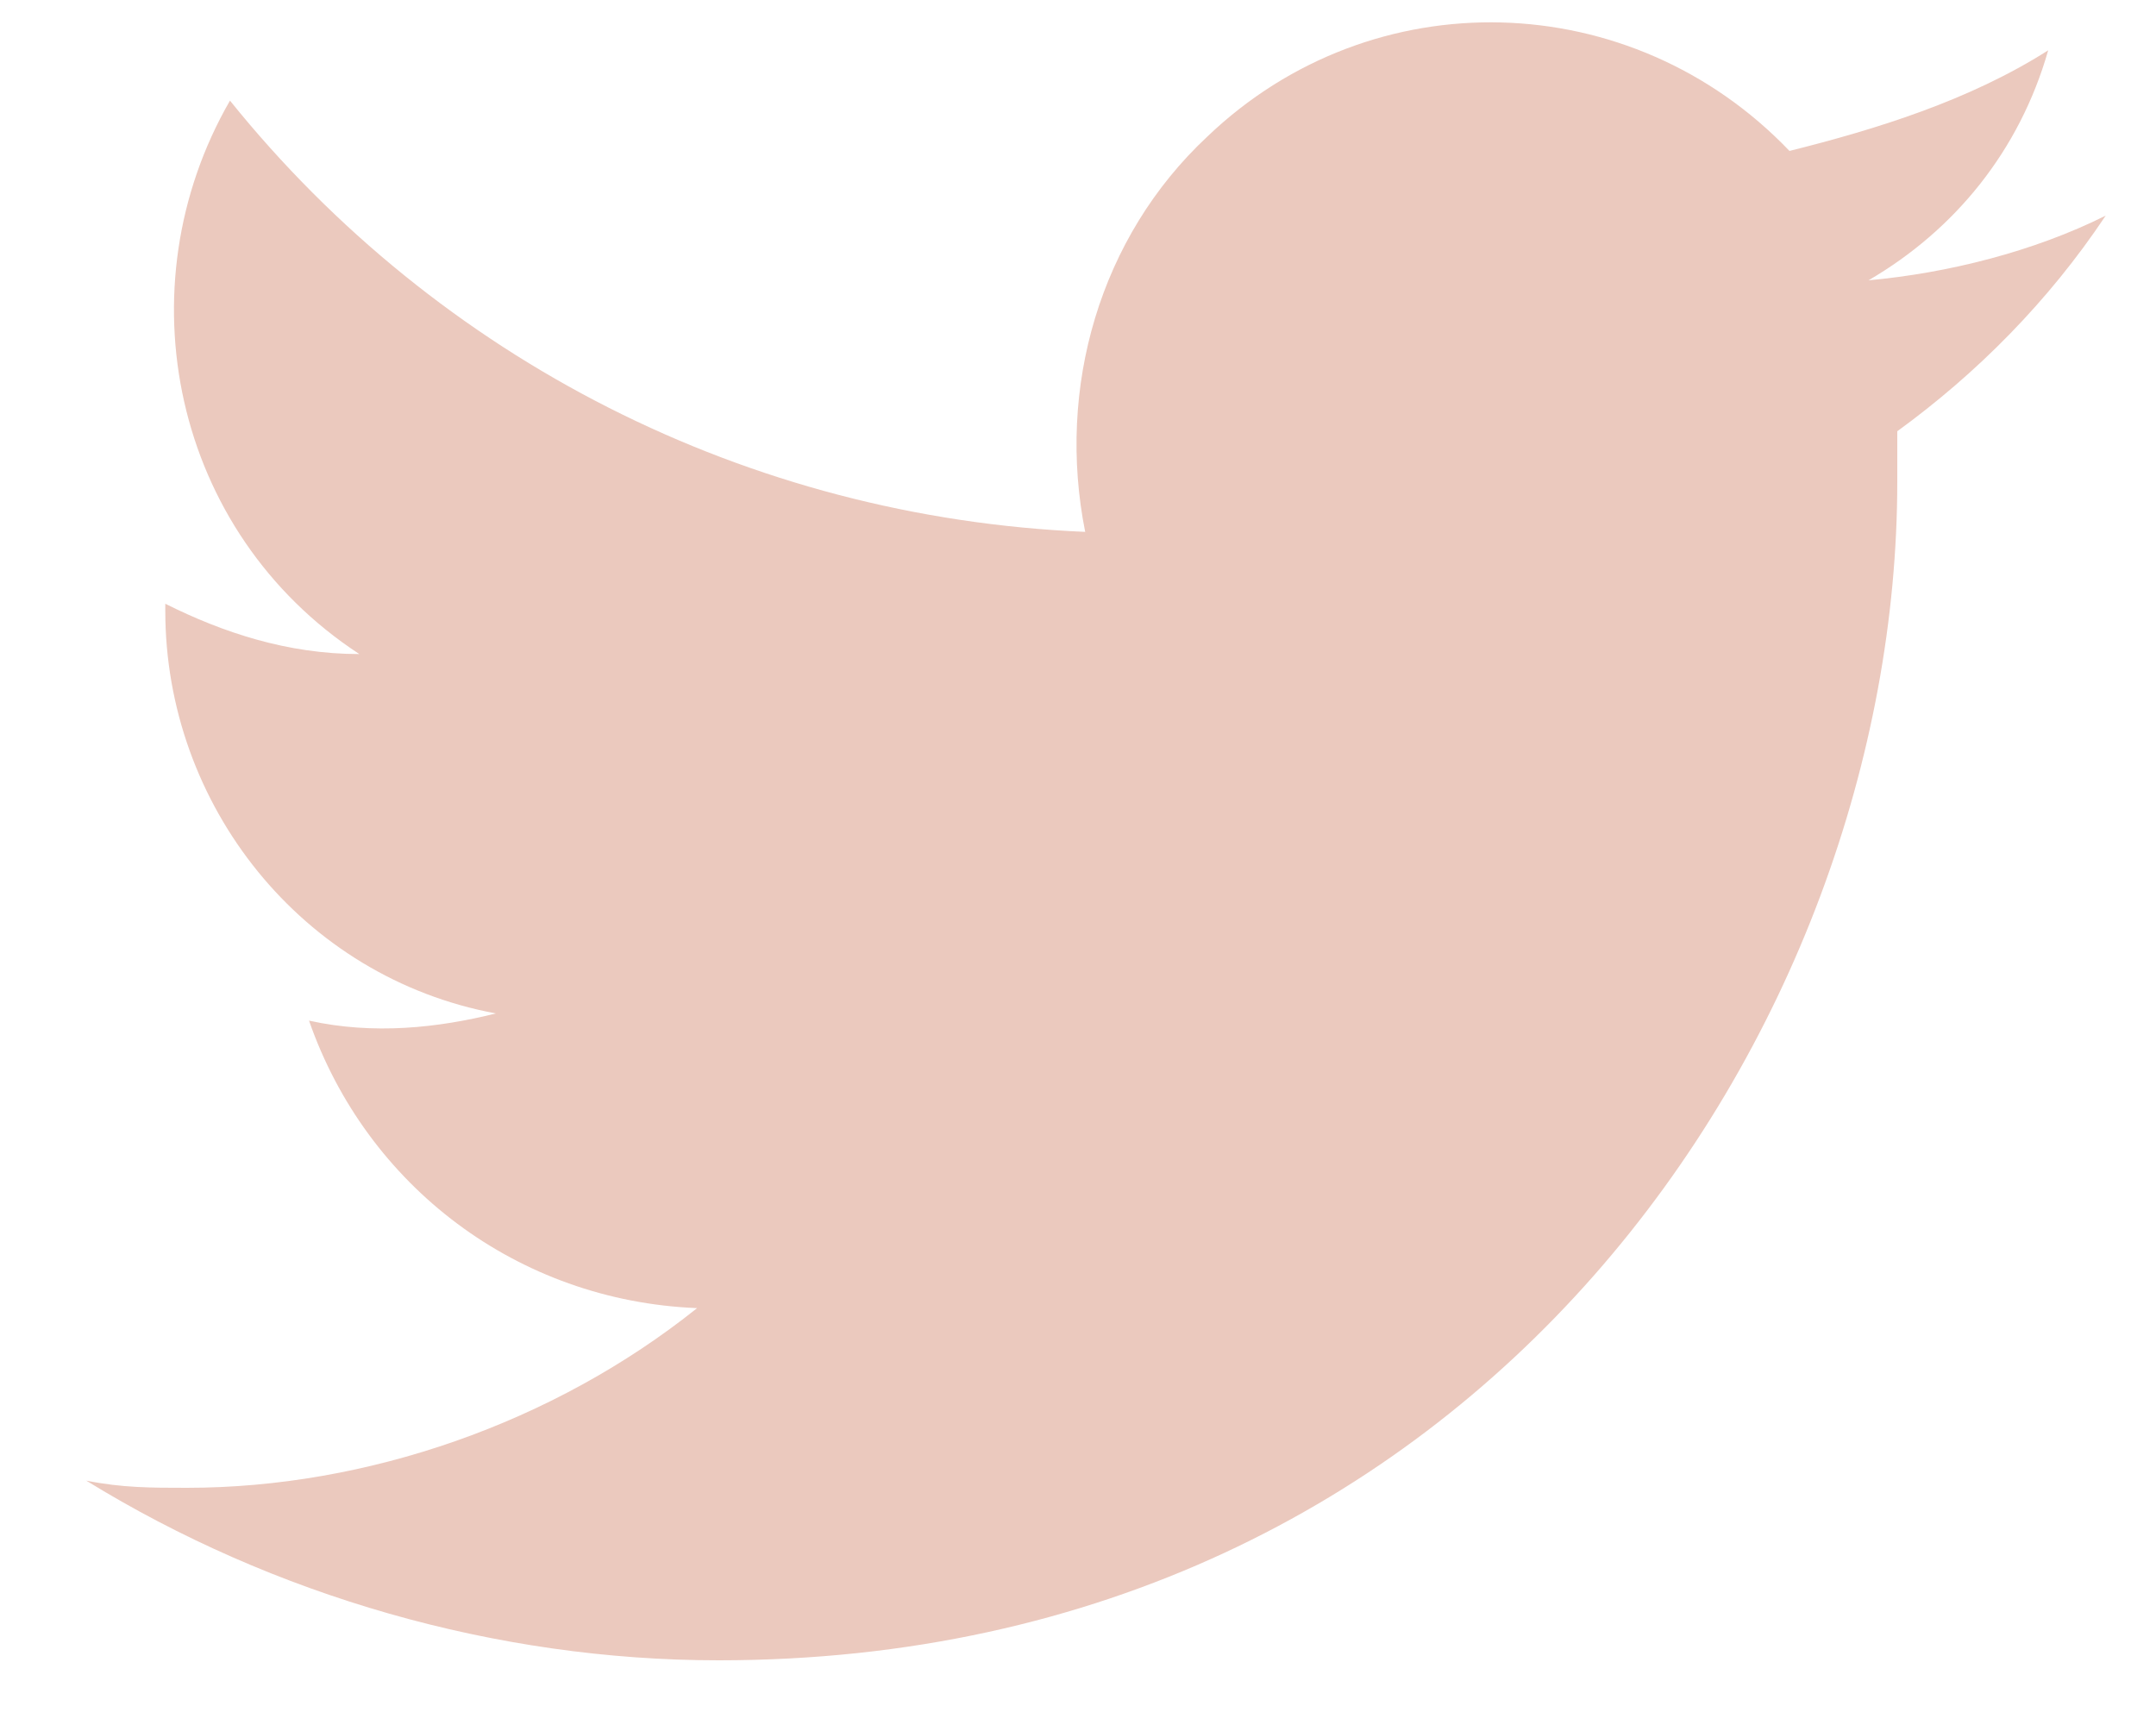
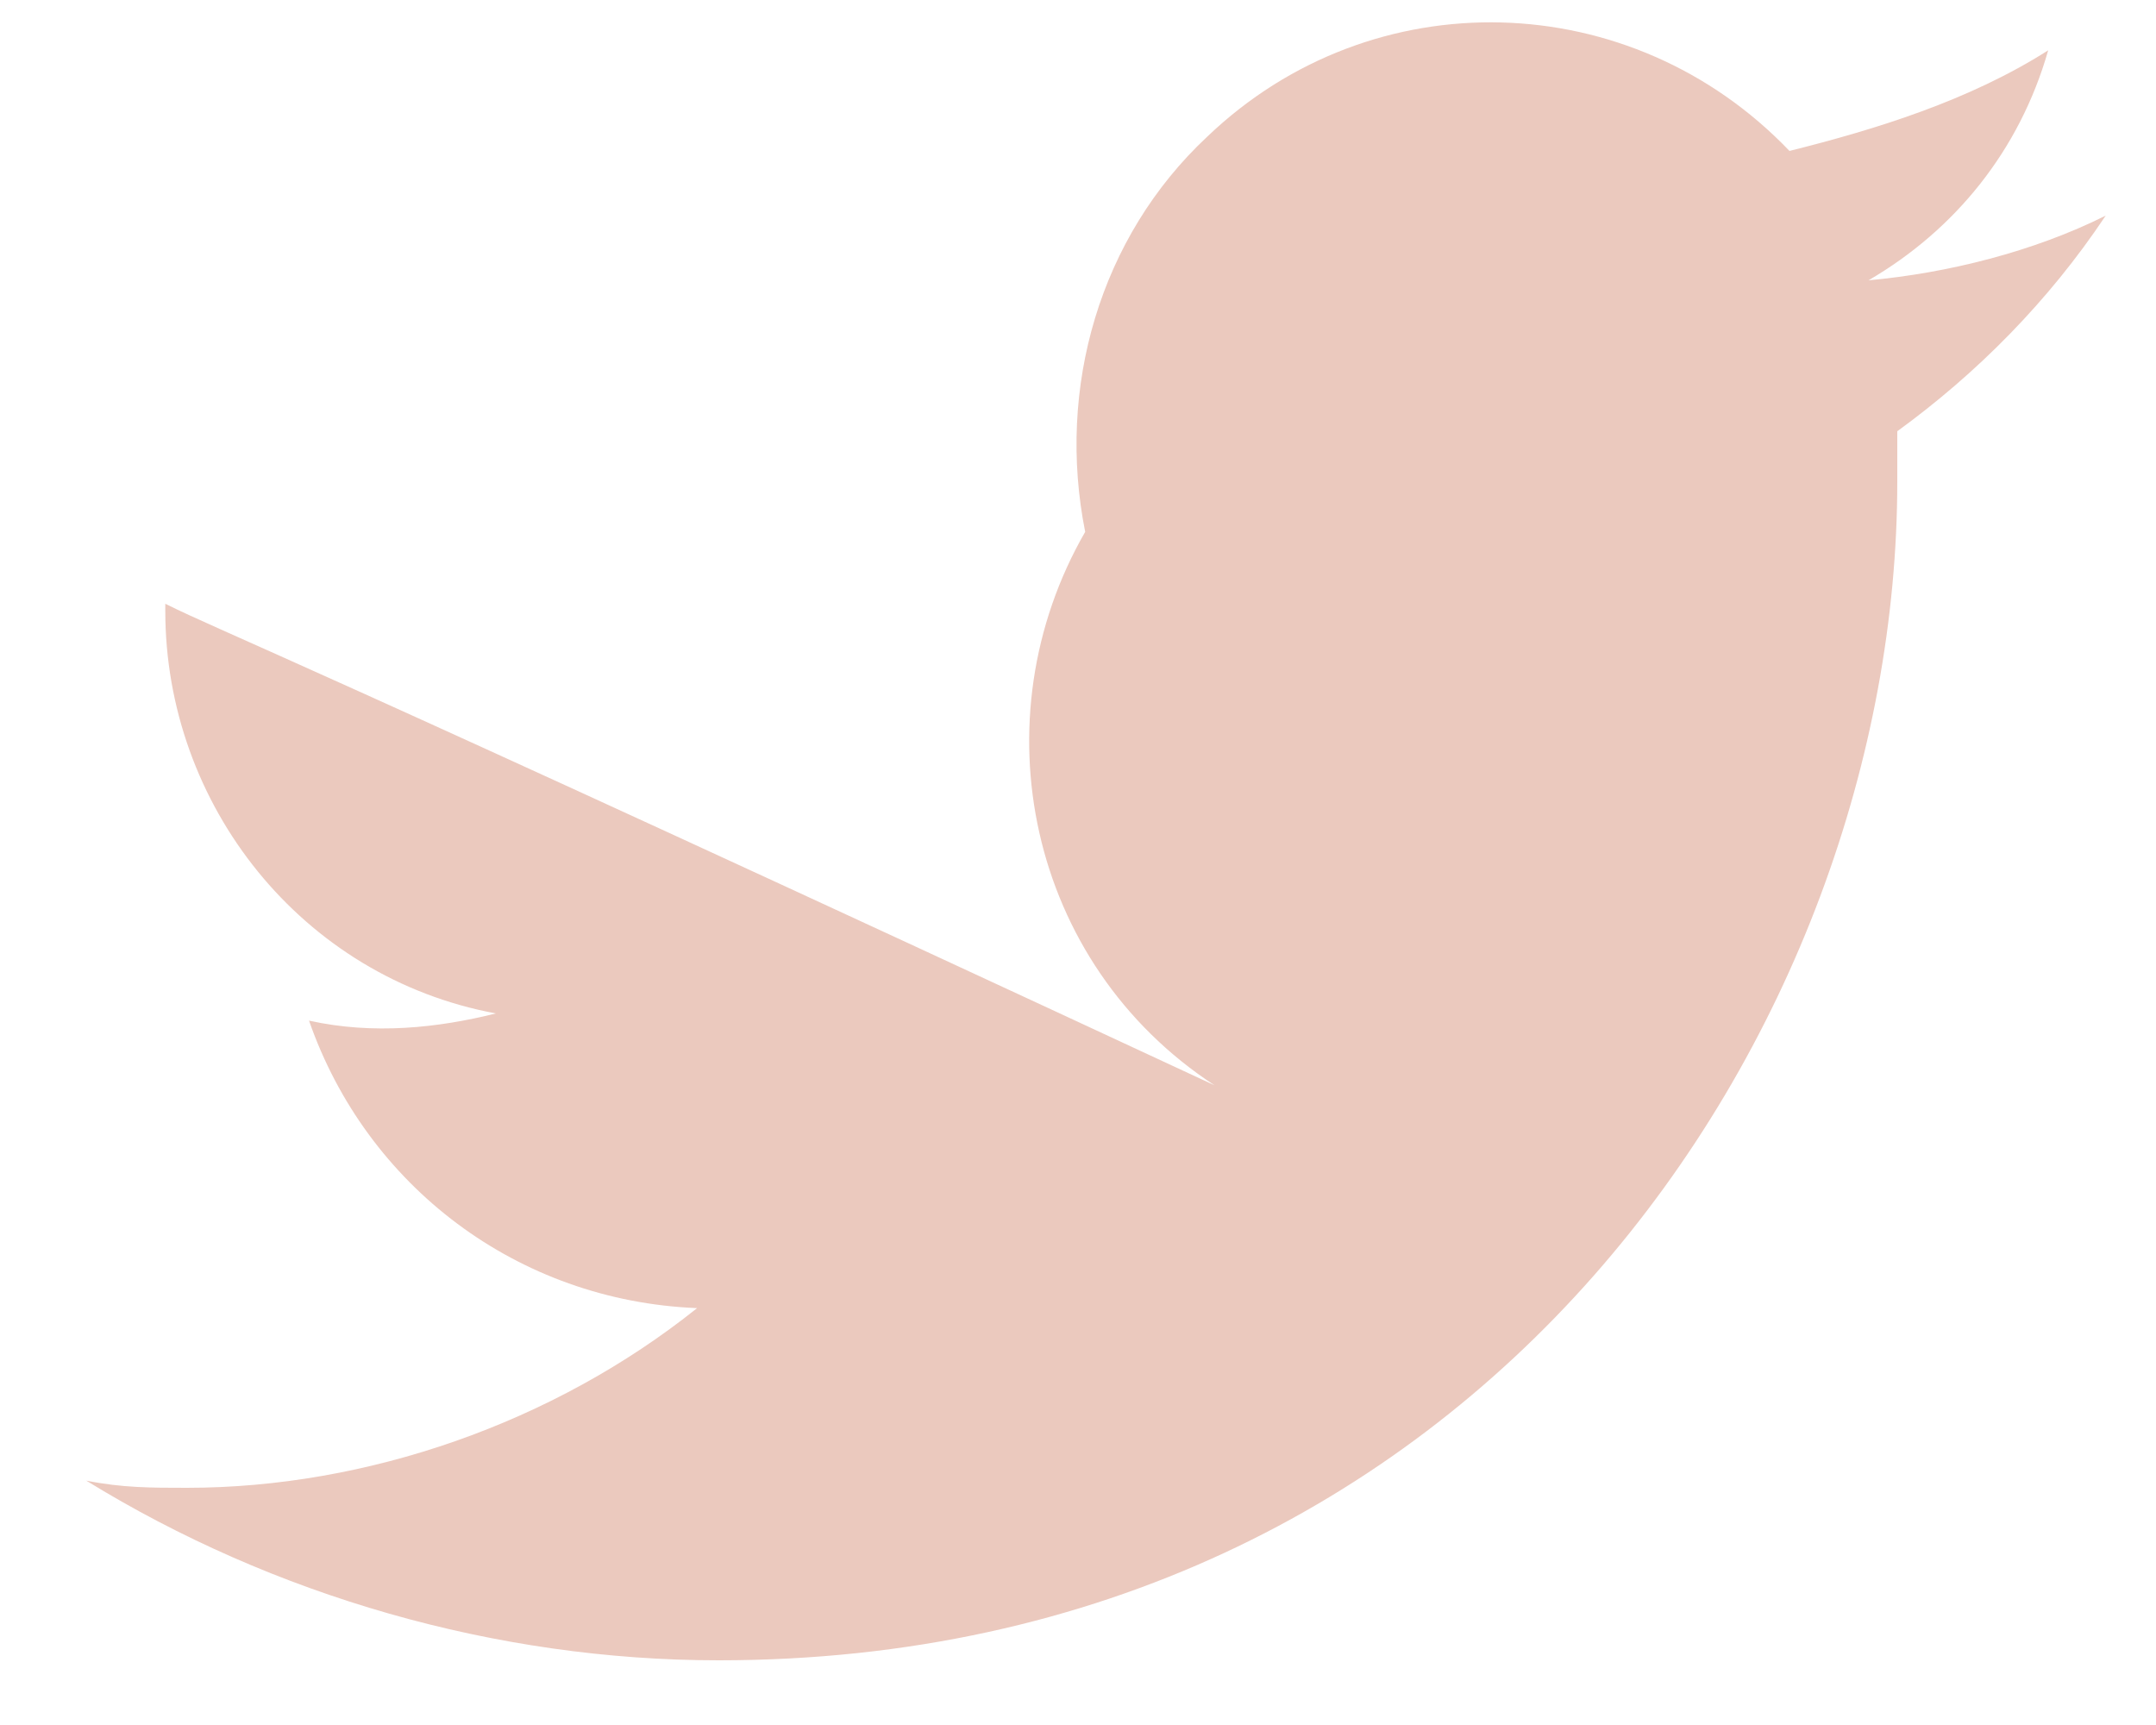
<svg xmlns="http://www.w3.org/2000/svg" version="1.1" id="Logo_FIXED" x="0px" y="0px" viewBox="0 0 30 24" style="enable-background:new 0 0 30 24;" xml:space="preserve">
  <style type="text/css">
	.st0{fill:#EBC9BE;}
</style>
-   <path class="st0" d="M10,23.1c10.6,0,16.4-8.8,16.4-16.4c0-0.2,0-0.5,0-0.7c1.1-0.8,2.1-1.8,2.9-3c-1,0.5-2.2,0.8-3.3,0.9  c1.2-0.7,2.1-1.8,2.5-3.2c-1.1,0.7-2.4,1.1-3.6,1.4c-2.2-2.3-5.8-2.4-8.1-0.2c-1.5,1.4-2.1,3.5-1.7,5.5C10.4,7.2,6.1,5,3.2,1.4  c-1.5,2.6-0.8,6,1.8,7.7C4,9.1,3.1,8.8,2.3,8.4c0,0,0,0.1,0,0.1c0,2.7,1.9,5.1,4.6,5.6c-0.8,0.2-1.7,0.3-2.6,0.1  c0.8,2.3,2.9,3.9,5.4,4c-2,1.6-4.6,2.5-7.1,2.5c-0.5,0-0.9,0-1.4-0.1C3.8,22.2,6.9,23.1,10,23.1" />
+   <path class="st0" d="M10,23.1c10.6,0,16.4-8.8,16.4-16.4c0-0.2,0-0.5,0-0.7c1.1-0.8,2.1-1.8,2.9-3c-1,0.5-2.2,0.8-3.3,0.9  c1.2-0.7,2.1-1.8,2.5-3.2c-1.1,0.7-2.4,1.1-3.6,1.4c-2.2-2.3-5.8-2.4-8.1-0.2c-1.5,1.4-2.1,3.5-1.7,5.5c-1.5,2.6-0.8,6,1.8,7.7C4,9.1,3.1,8.8,2.3,8.4c0,0,0,0.1,0,0.1c0,2.7,1.9,5.1,4.6,5.6c-0.8,0.2-1.7,0.3-2.6,0.1  c0.8,2.3,2.9,3.9,5.4,4c-2,1.6-4.6,2.5-7.1,2.5c-0.5,0-0.9,0-1.4-0.1C3.8,22.2,6.9,23.1,10,23.1" />
</svg>